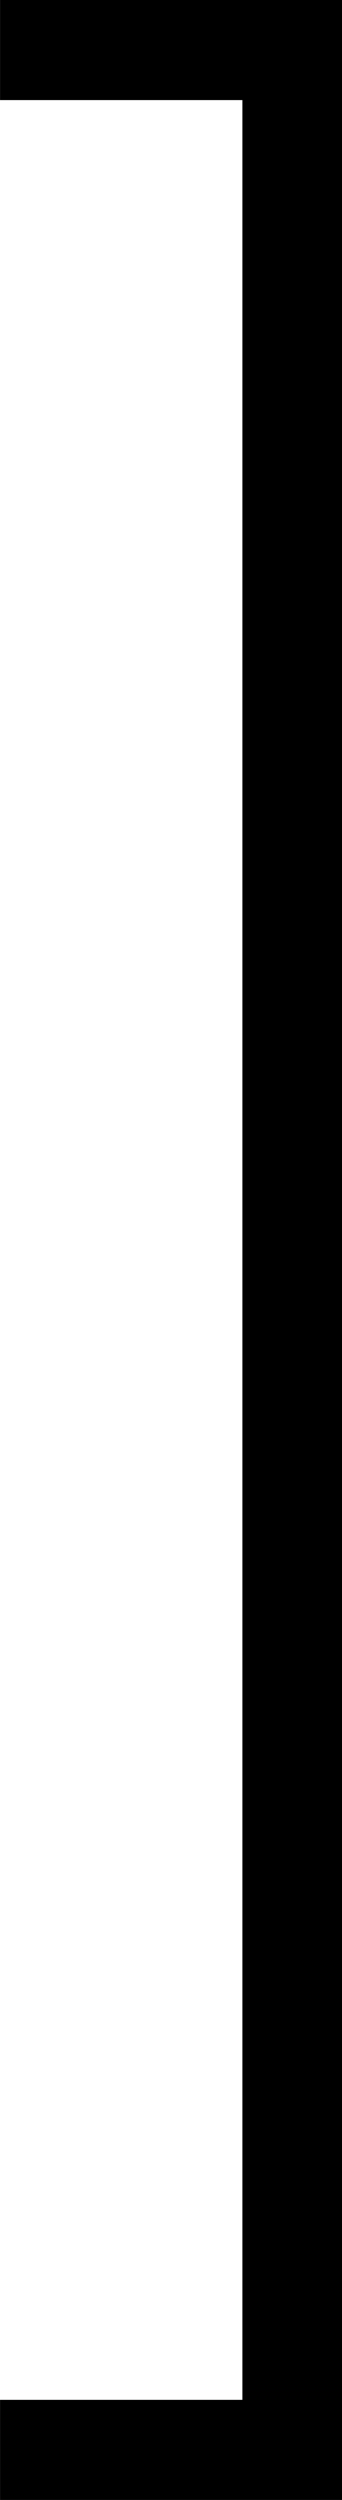
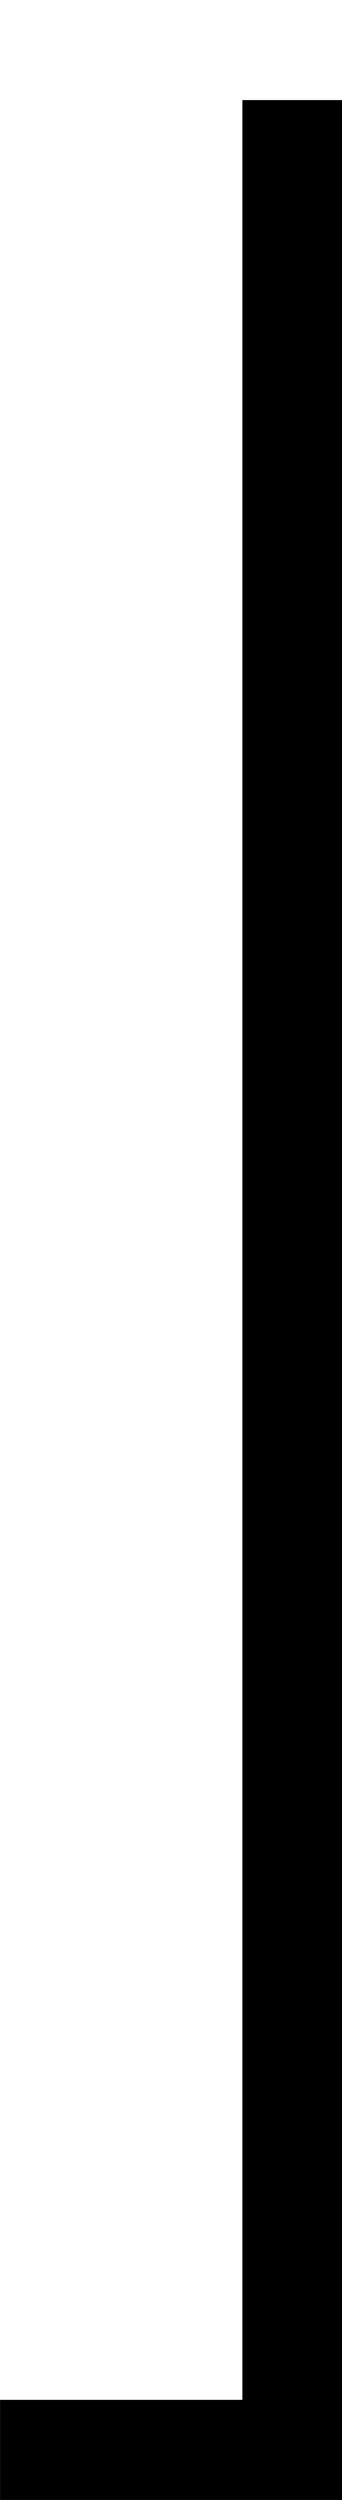
<svg xmlns="http://www.w3.org/2000/svg" xmlns:xlink="http://www.w3.org/1999/xlink" version="1.1" width="2.092pt" height="15.273pt" viewBox="368.492 174.362 2.092 15.273">
  <defs>
    <use id="g38-93" xlink:href="#g32-93" transform="scale(1.095)" />
-     <path id="g32-93" d="M1.584 2.491V-7.472H.219V-7.073H1.186V2.092H.219V2.491H1.584Z" />
+     <path id="g32-93" d="M1.584 2.491V-7.472V-7.073H1.186V2.092H.219V2.491H1.584Z" />
  </defs>
  <g id="page1" transform="matrix(1.4 0 0 1.4 0 0)">
    <use x="262.969" y="132.726" xlink:href="#g38-93" />
  </g>
</svg>